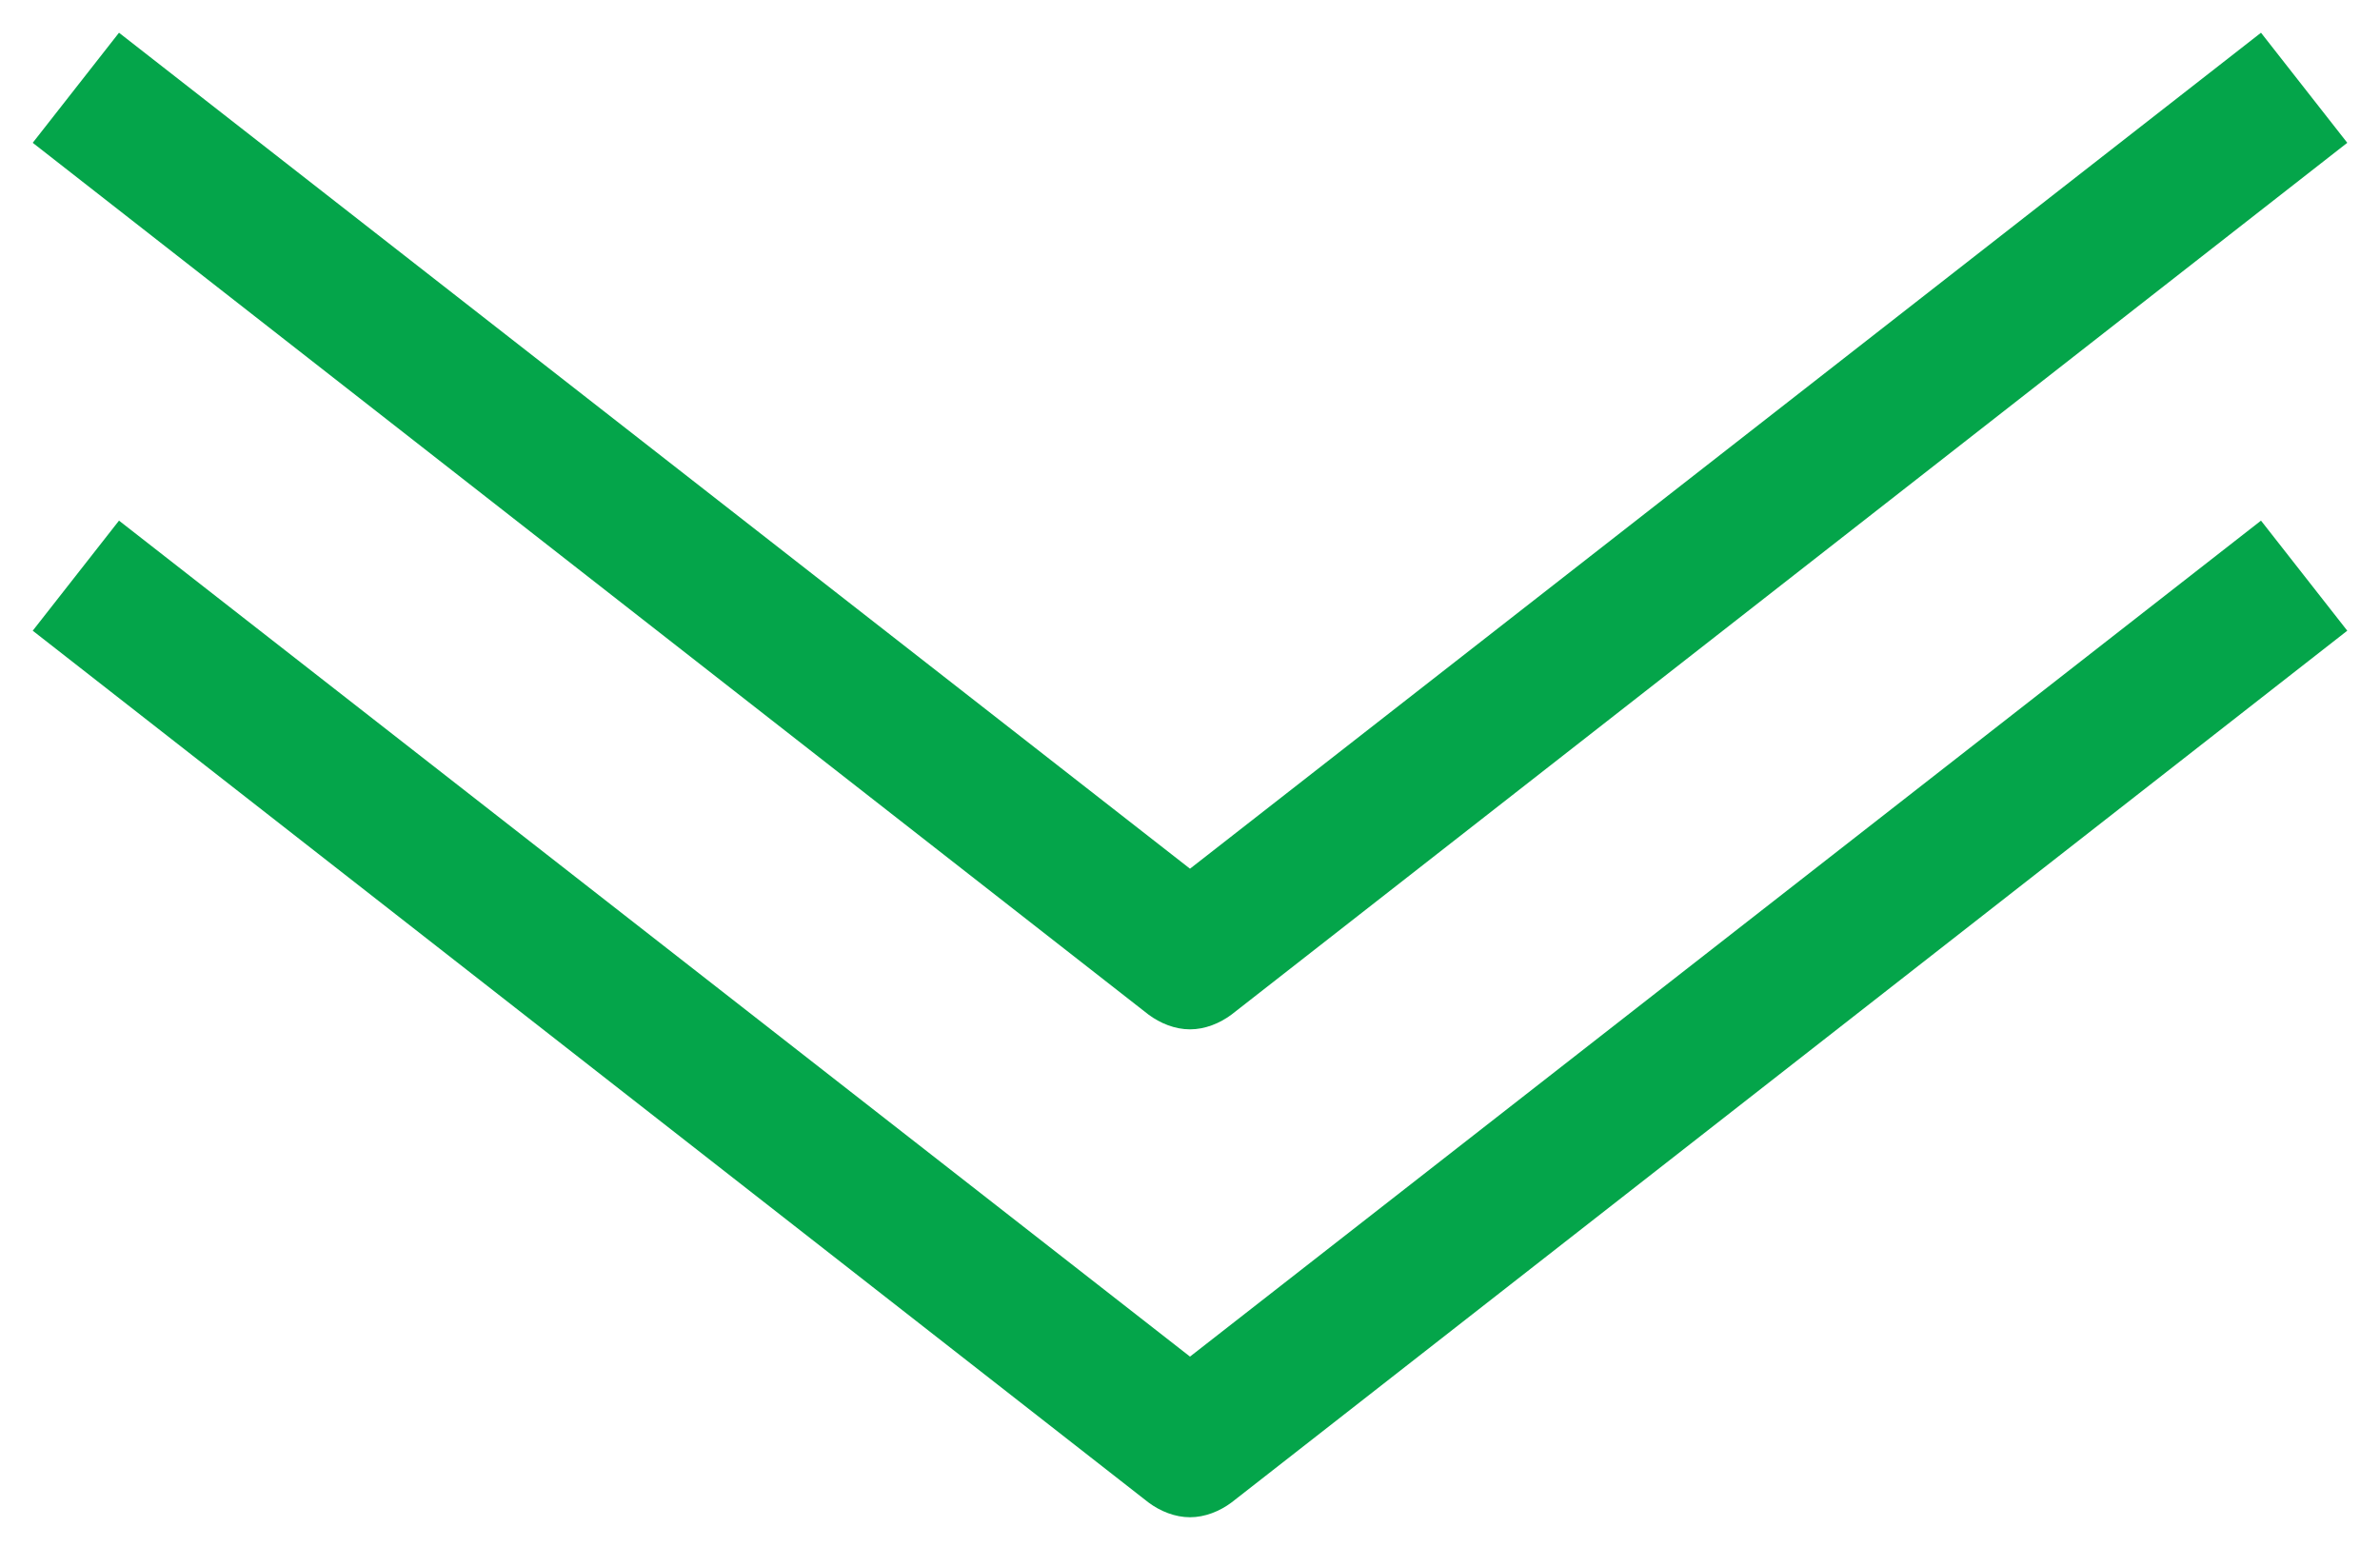
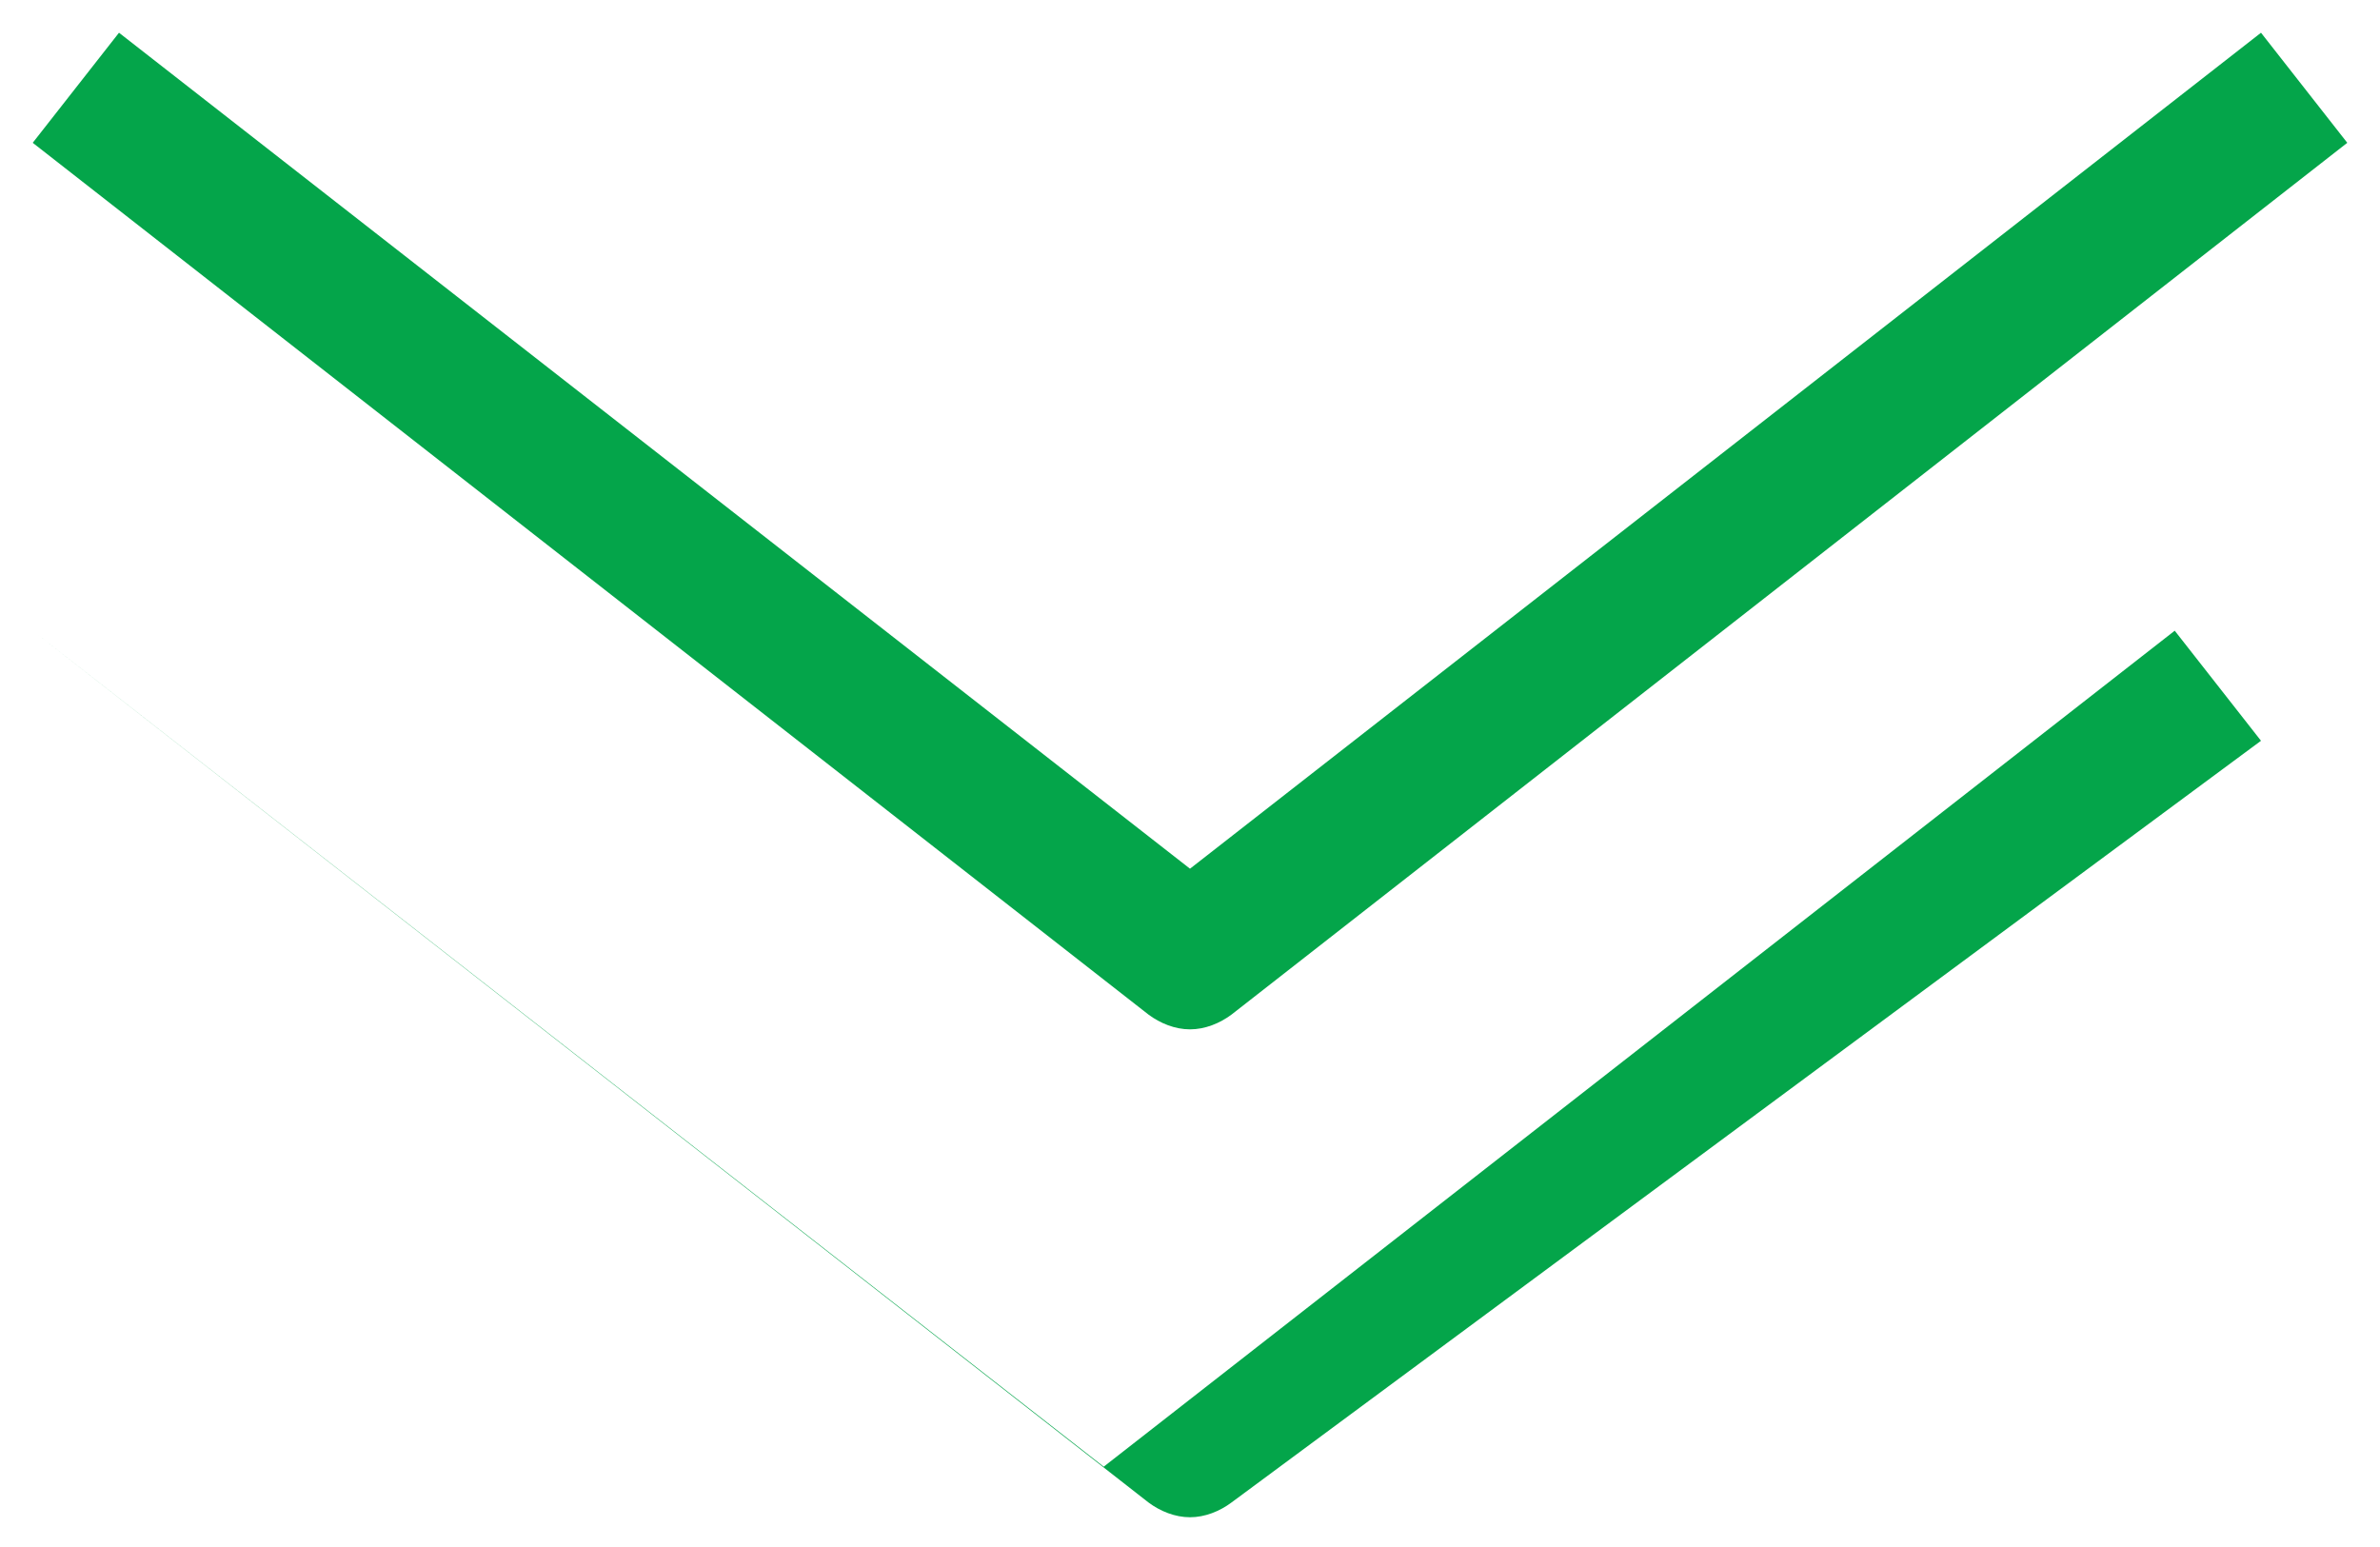
<svg xmlns="http://www.w3.org/2000/svg" version="1.1" id="Layer_1" x="0px" y="0px" viewBox="0 0 80 52" style="enable-background:new 0 0 80 52;" xml:space="preserve" width="80" height="52">
  <style type="text/css">
	.st0{fill:none;}
	.st1{fill:#04A54A;}
</style>
-   <rect y="0.5" class="st0" width="80" height="51.1" />
  <g>
    <g>
-       <path class="st1" d="M40,51c-0.5,0-1-0.2-1.4-0.5L1.1,21.2L4,17.5l36,28.1l36-28.1l2.9,3.7L41.4,50.5C41,50.8,40.5,51,40,51z" />
+       <path class="st1" d="M40,51c-0.5,0-1-0.2-1.4-0.5L1.1,21.2l36,28.1l36-28.1l2.9,3.7L41.4,50.5C41,50.8,40.5,51,40,51z" />
    </g>
    <g>
      <path class="st1" d="M40,34.6c-0.5,0-1-0.2-1.4-0.5L1.1,4.8L4,1.1l36,28.1L76,1.1l2.9,3.7L41.4,34.1C41,34.4,40.5,34.6,40,34.6z" />
    </g>
  </g>
</svg>